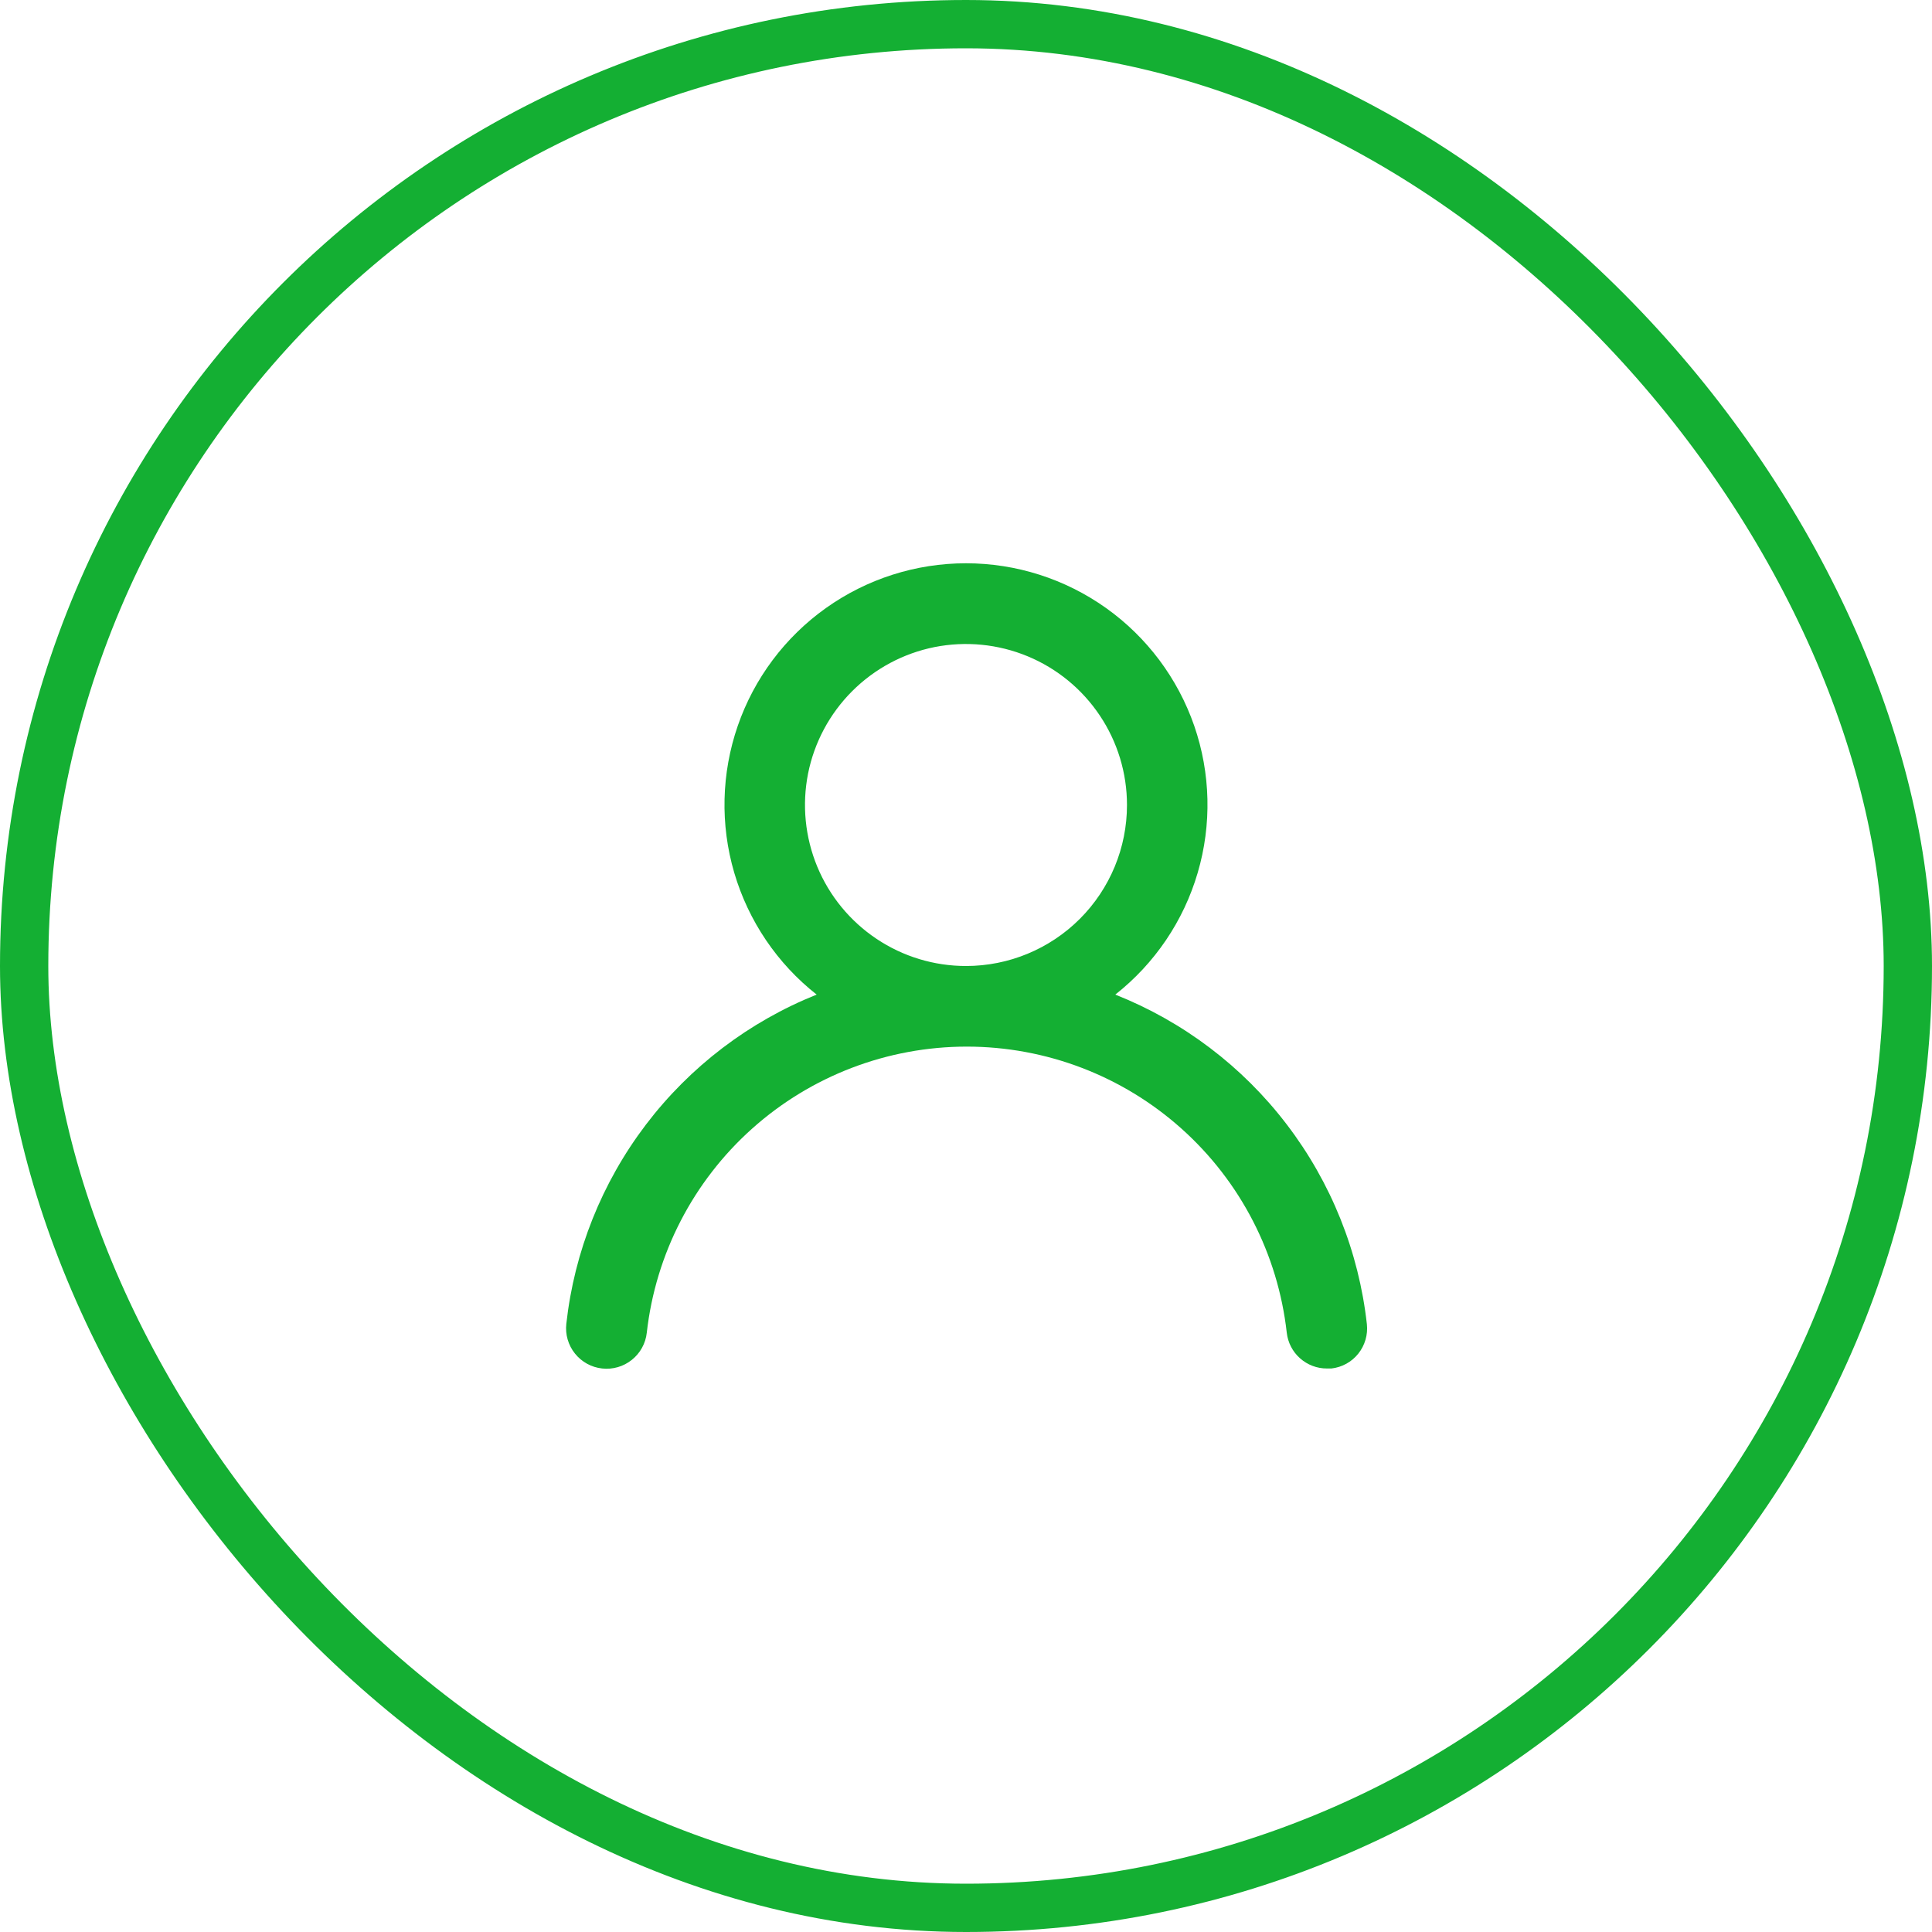
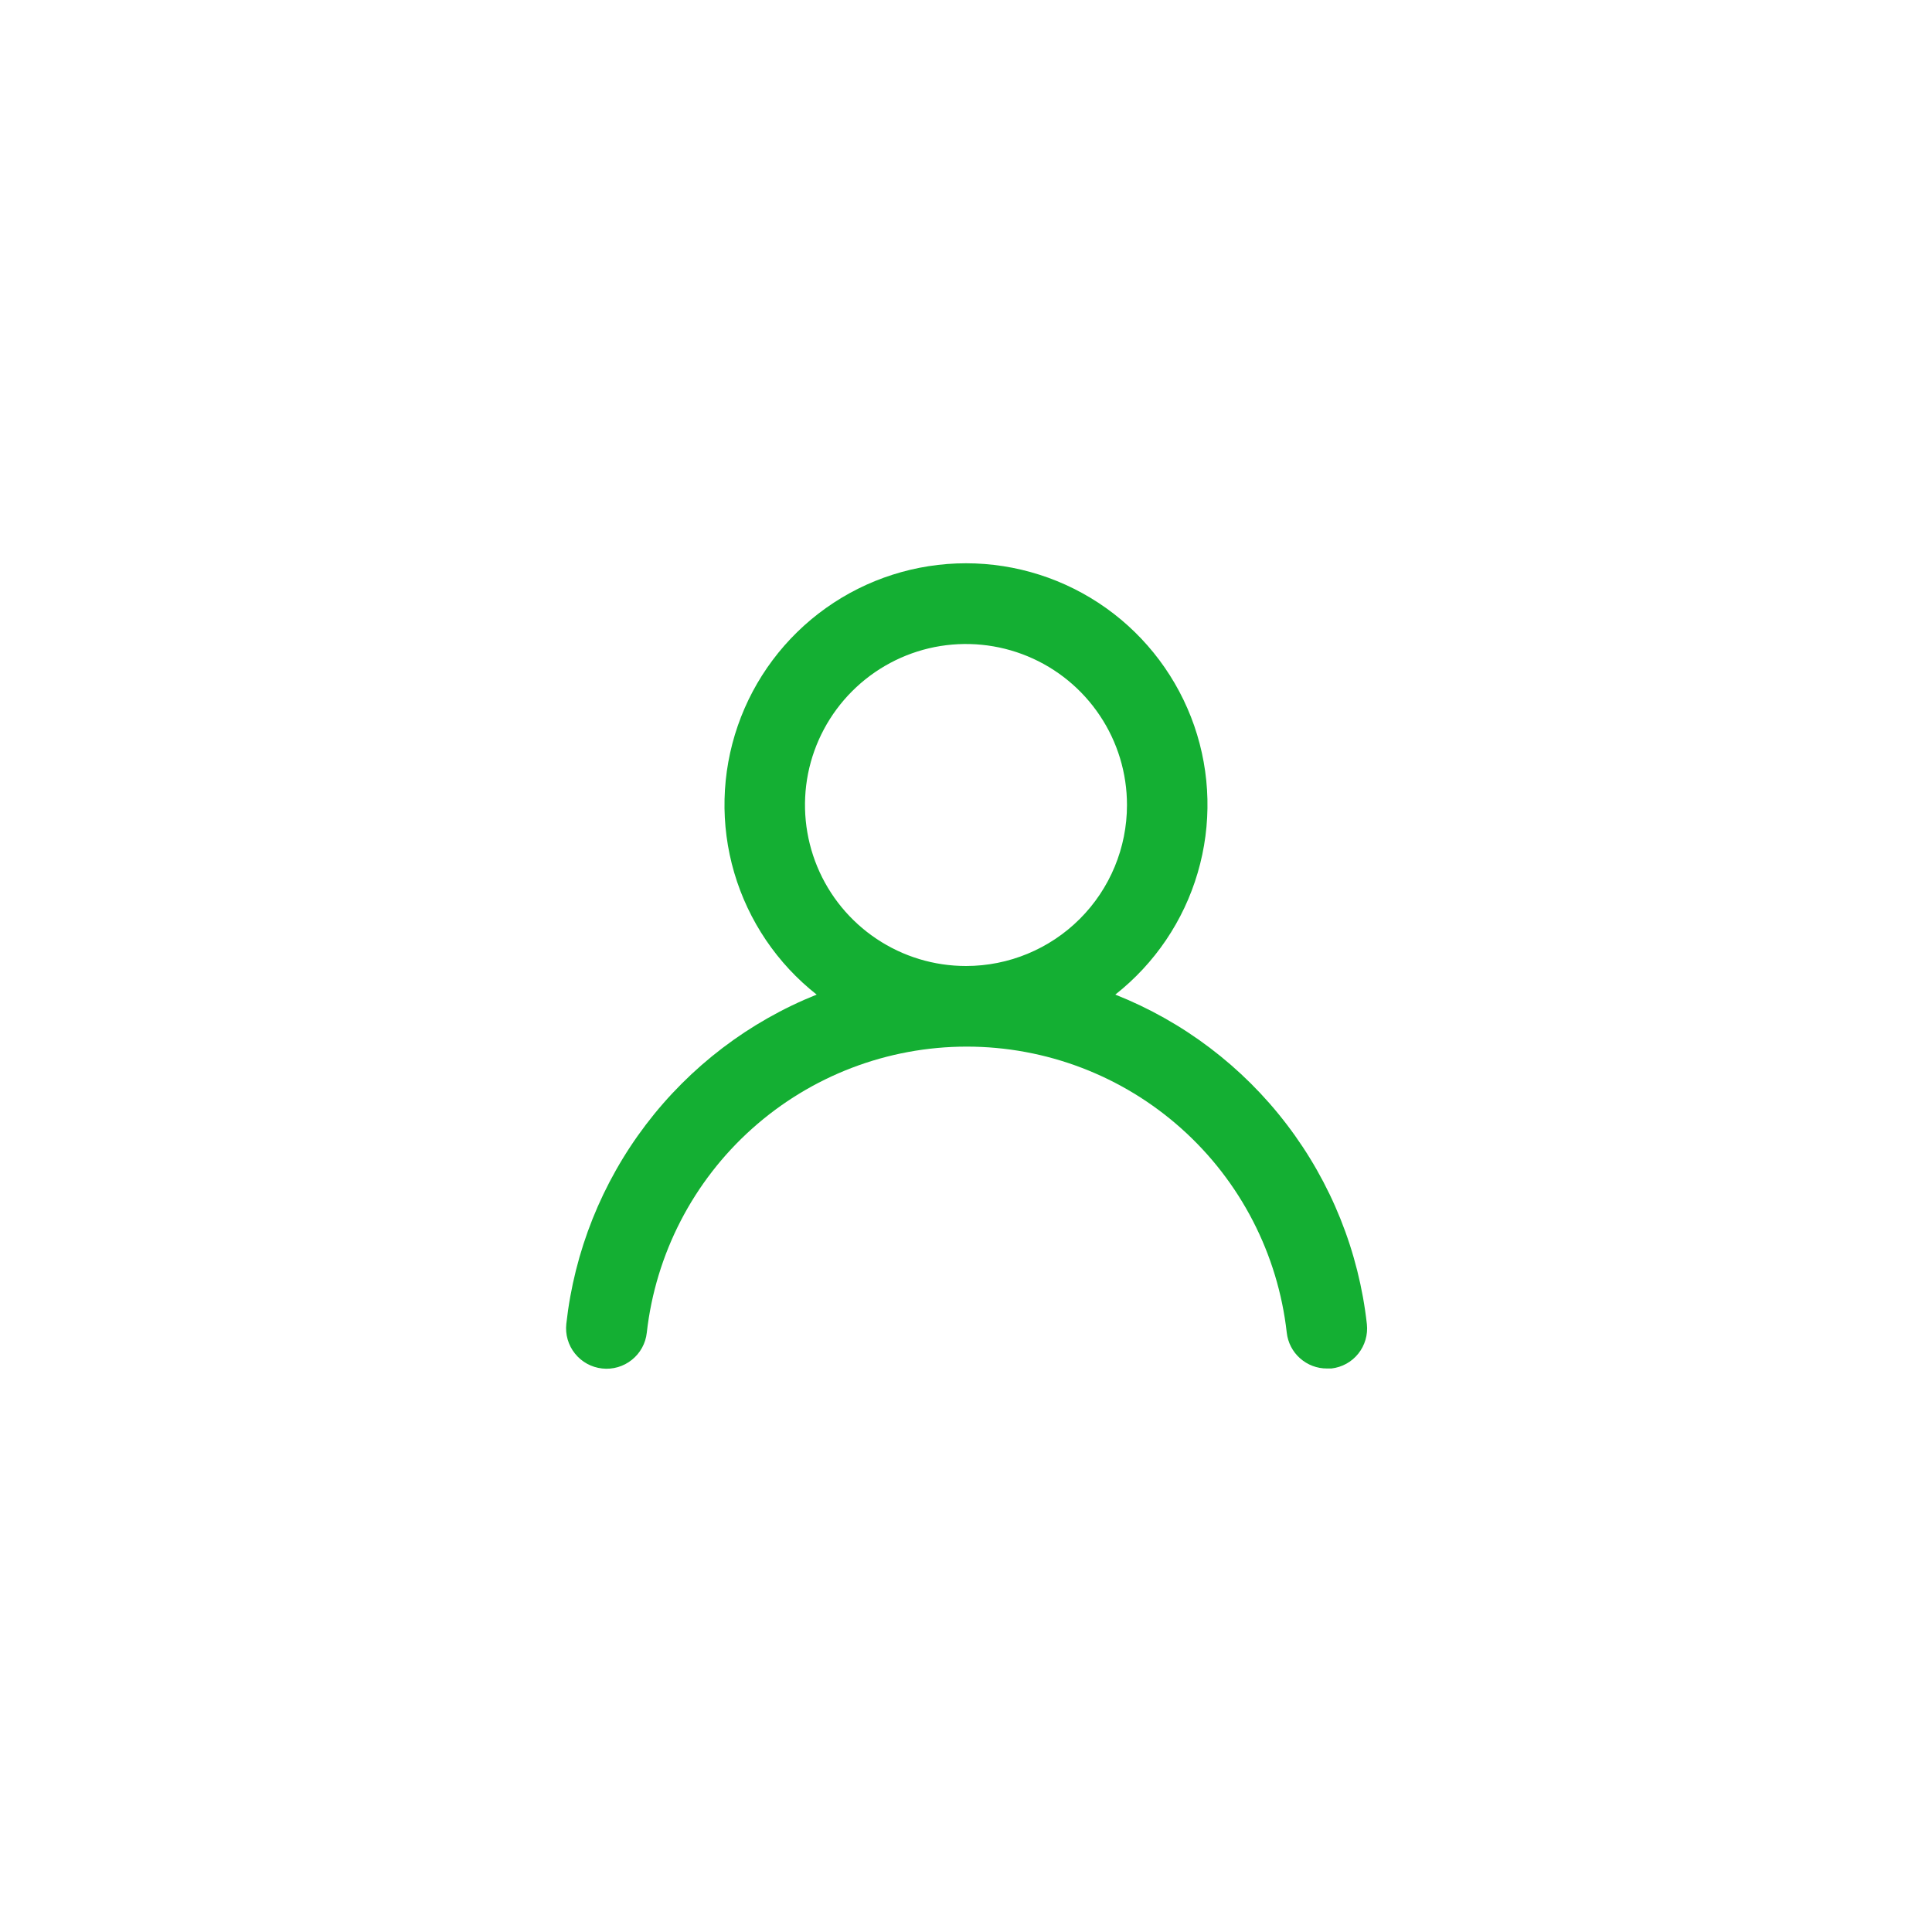
<svg xmlns="http://www.w3.org/2000/svg" width="40" height="40" viewBox="0 0 40 40" fill="none">
-   <rect x="0.5" y="0.5" width="39" height="39" rx="19.5" stroke="#14AF33" />
  <path d="M23.091 20.592C23.908 19.949 24.505 19.067 24.797 18.07C25.09 17.073 25.065 16.009 24.725 15.026C24.384 14.044 23.747 13.192 22.9 12.589C22.053 11.986 21.039 11.662 20 11.662C18.96 11.662 17.947 11.986 17.1 12.589C16.253 13.192 15.615 14.044 15.275 15.026C14.935 16.009 14.909 17.073 15.202 18.07C15.495 19.067 16.091 19.949 16.908 20.592C15.508 21.153 14.287 22.083 13.374 23.283C12.461 24.484 11.891 25.909 11.725 27.408C11.713 27.518 11.722 27.628 11.753 27.734C11.784 27.84 11.835 27.939 11.904 28.024C12.043 28.198 12.245 28.309 12.466 28.333C12.687 28.358 12.909 28.293 13.082 28.154C13.256 28.015 13.367 27.813 13.391 27.592C13.574 25.963 14.351 24.458 15.573 23.366C16.795 22.273 18.377 21.669 20.016 21.669C21.656 21.669 23.238 22.273 24.46 23.366C25.682 24.458 26.458 25.963 26.641 27.592C26.664 27.797 26.762 27.986 26.916 28.122C27.07 28.259 27.269 28.335 27.475 28.333H27.566C27.785 28.308 27.985 28.198 28.122 28.026C28.259 27.854 28.323 27.635 28.3 27.417C28.133 25.913 27.56 24.484 26.642 23.282C25.725 22.079 24.497 21.15 23.091 20.592V20.592ZM20 20C19.34 20 18.696 19.805 18.148 19.438C17.6 19.072 17.172 18.551 16.92 17.942C16.668 17.333 16.602 16.663 16.73 16.016C16.859 15.37 17.177 14.776 17.643 14.31C18.109 13.844 18.703 13.526 19.349 13.397C19.996 13.269 20.666 13.335 21.275 13.587C21.884 13.839 22.405 14.267 22.771 14.815C23.138 15.363 23.333 16.007 23.333 16.667C23.333 17.551 22.982 18.399 22.357 19.024C21.732 19.649 20.884 20 20 20Z" fill="#14AF33" />
</svg>